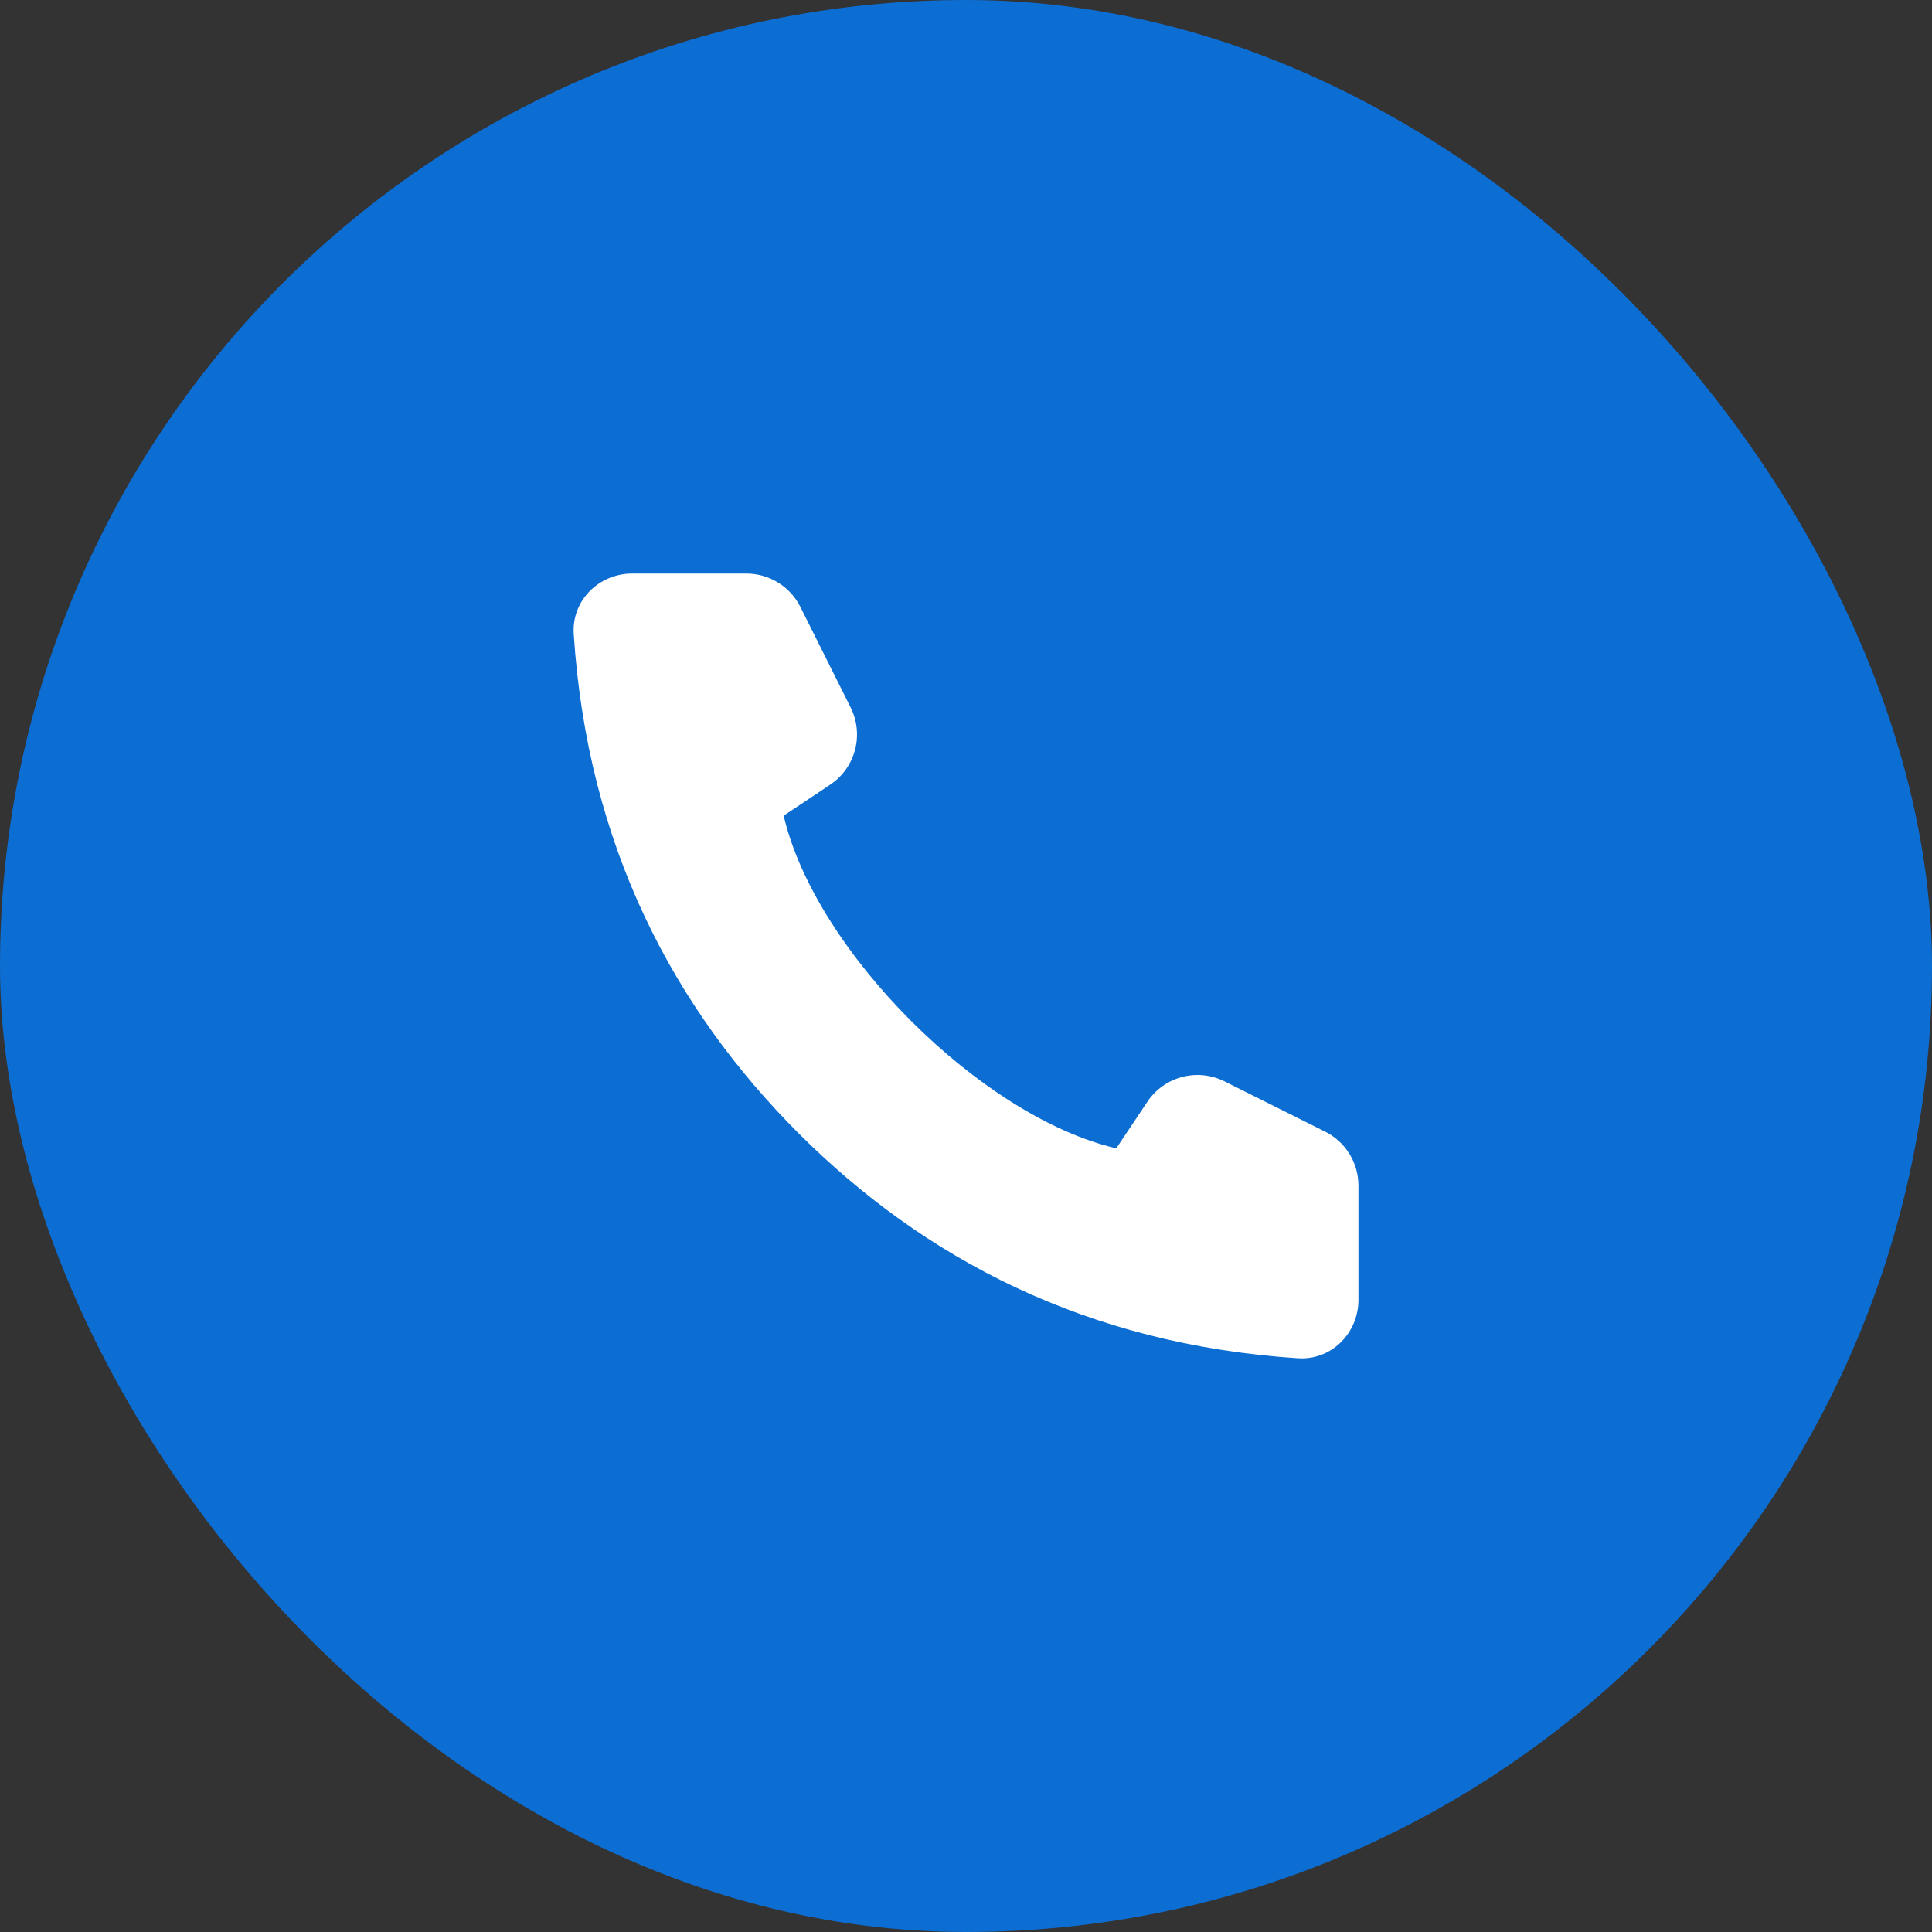
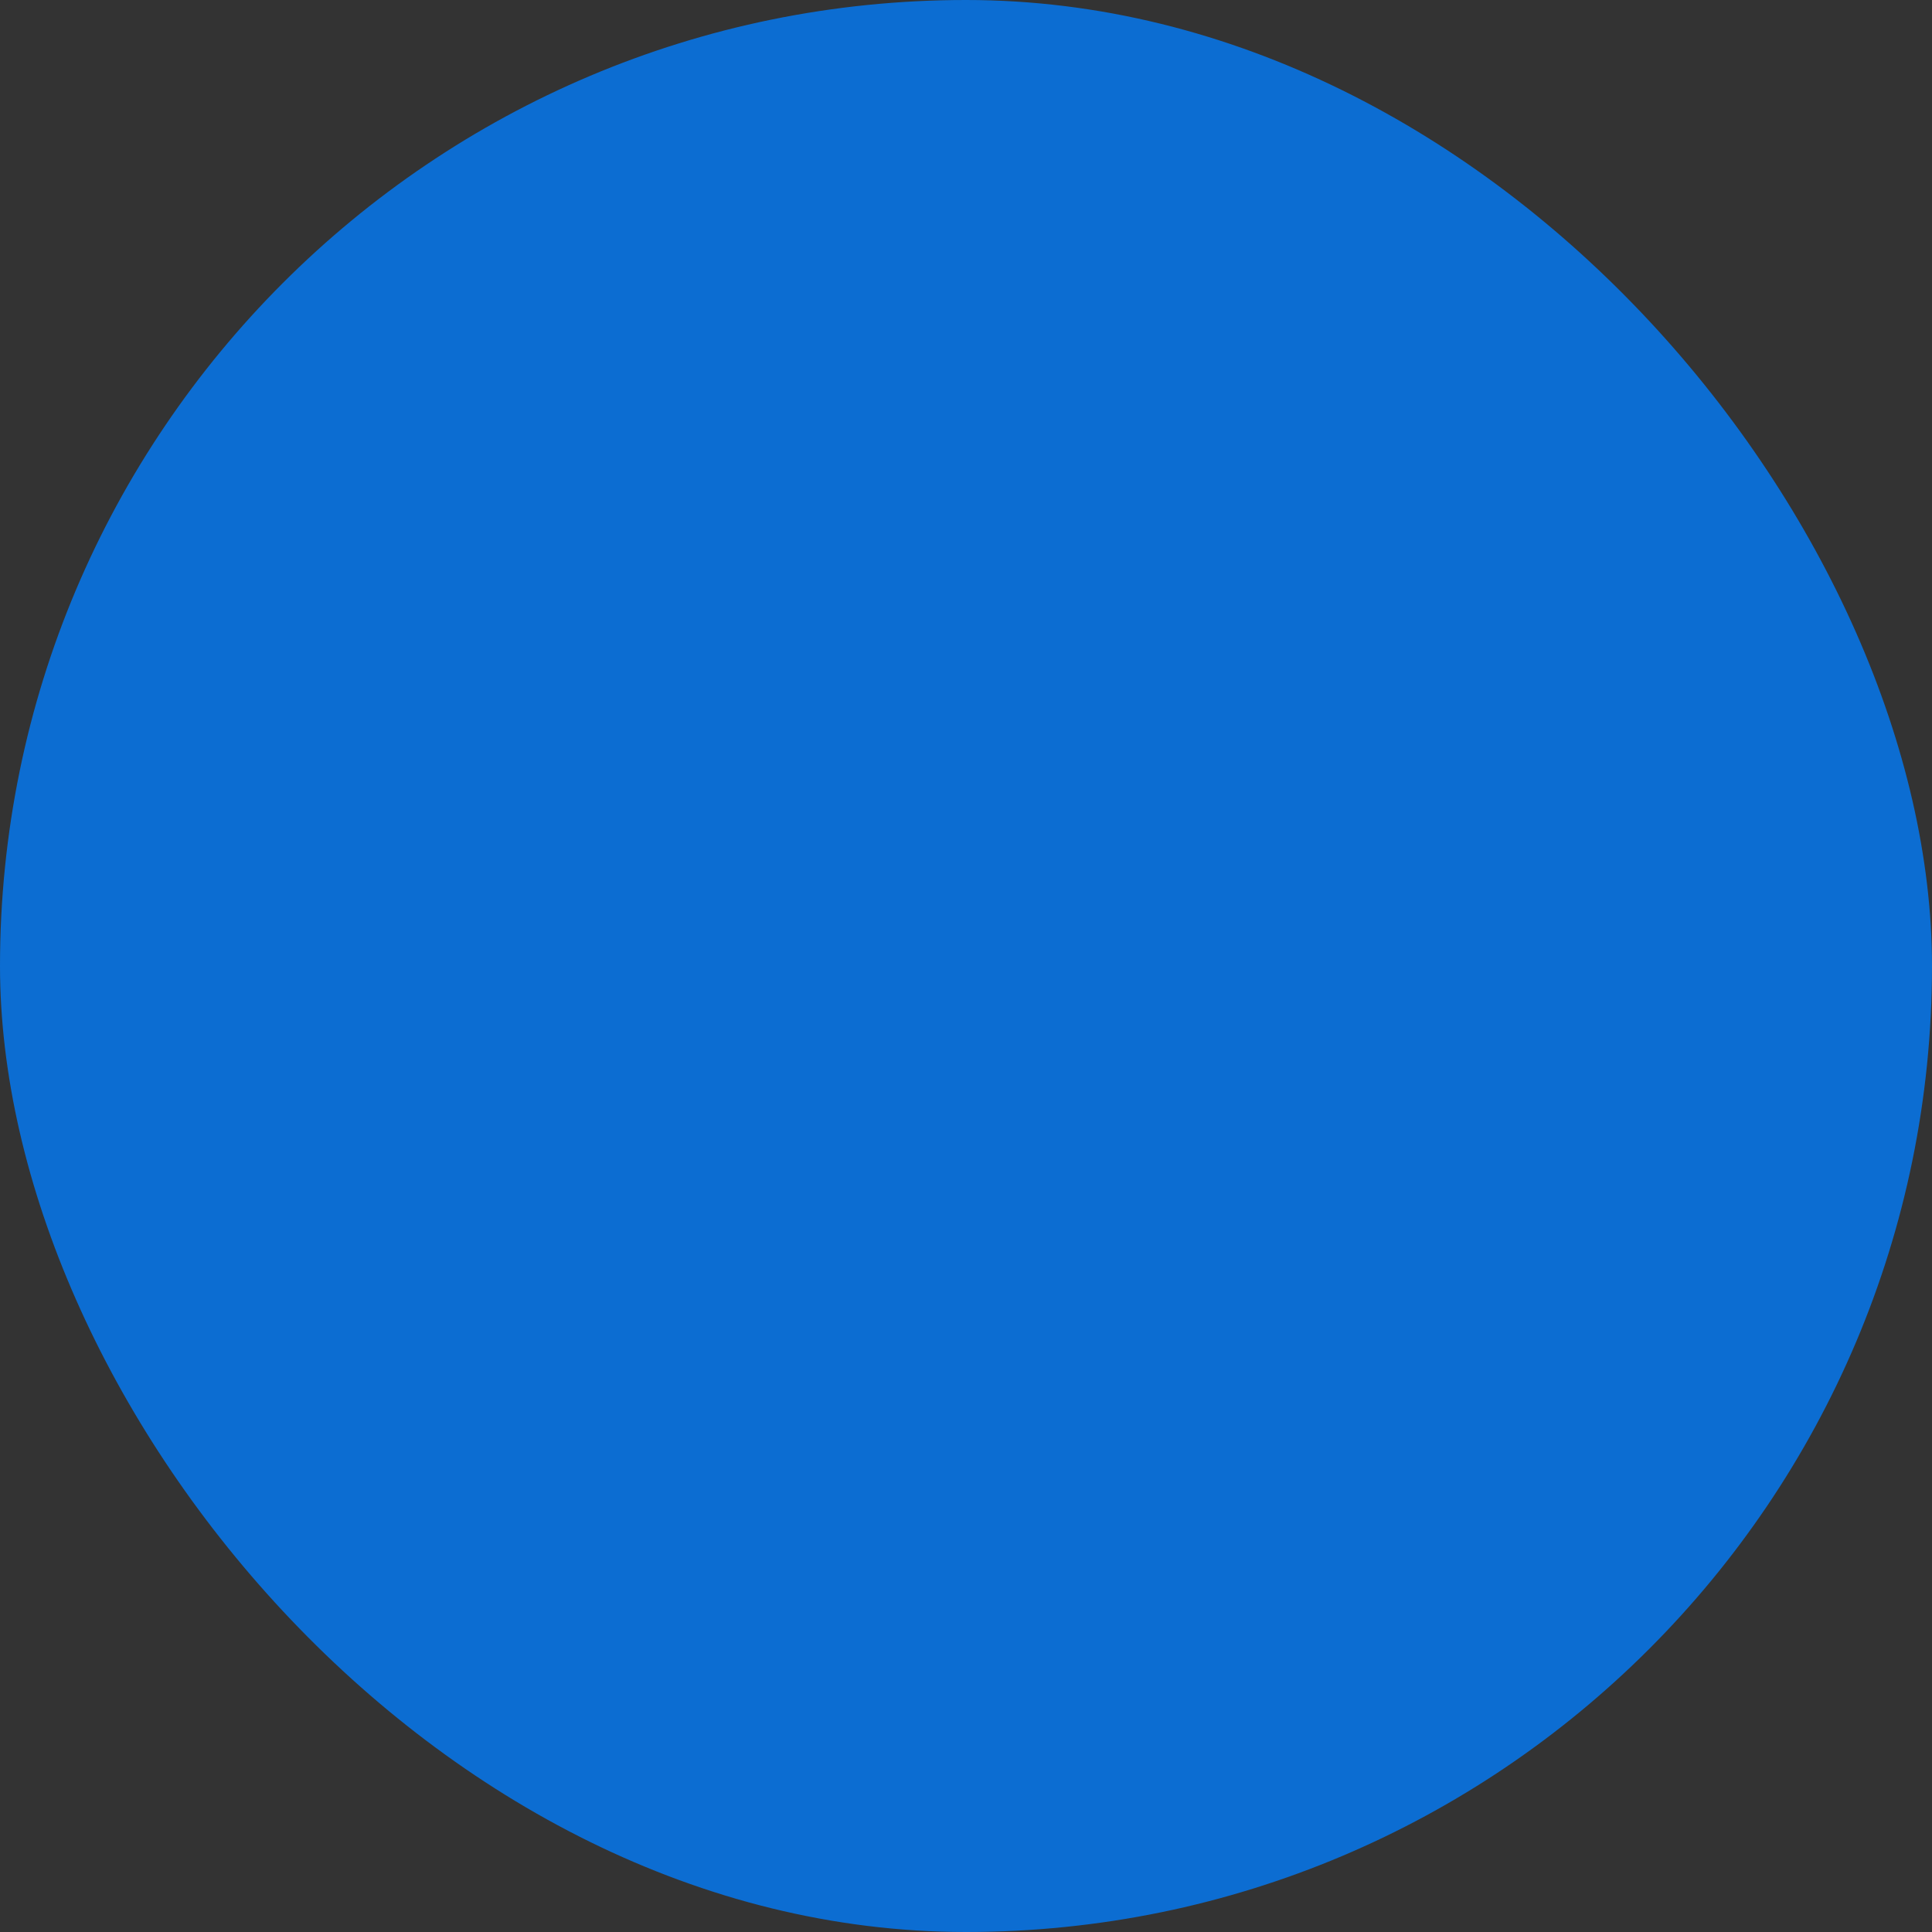
<svg xmlns="http://www.w3.org/2000/svg" width="24" height="24" viewBox="0 0 24 24" fill="none">
  <rect x="0" y="0" width="24" height="24" fill="#333333" stroke="none" />
  <rect width="24" height="24" rx="12" fill="#0C6DD2" />
-   <path d="M9.735 10.133L10.312 9.748C10.627 9.538 10.736 9.127 10.567 8.789L9.943 7.54C9.816 7.286 9.556 7.125 9.272 7.125L7.853 7.125C7.438 7.125 7.1 7.462 7.127 7.875C7.298 10.511 8.374 12.531 9.921 14.079C11.469 15.626 13.489 16.702 16.125 16.873C16.538 16.9 16.875 16.562 16.875 16.148L16.875 14.728C16.875 14.444 16.715 14.184 16.46 14.057L15.211 13.433C14.873 13.264 14.461 13.373 14.252 13.688L13.867 14.265C12.188 13.875 10.125 11.812 9.735 10.133Z" fill="white" />
</svg>